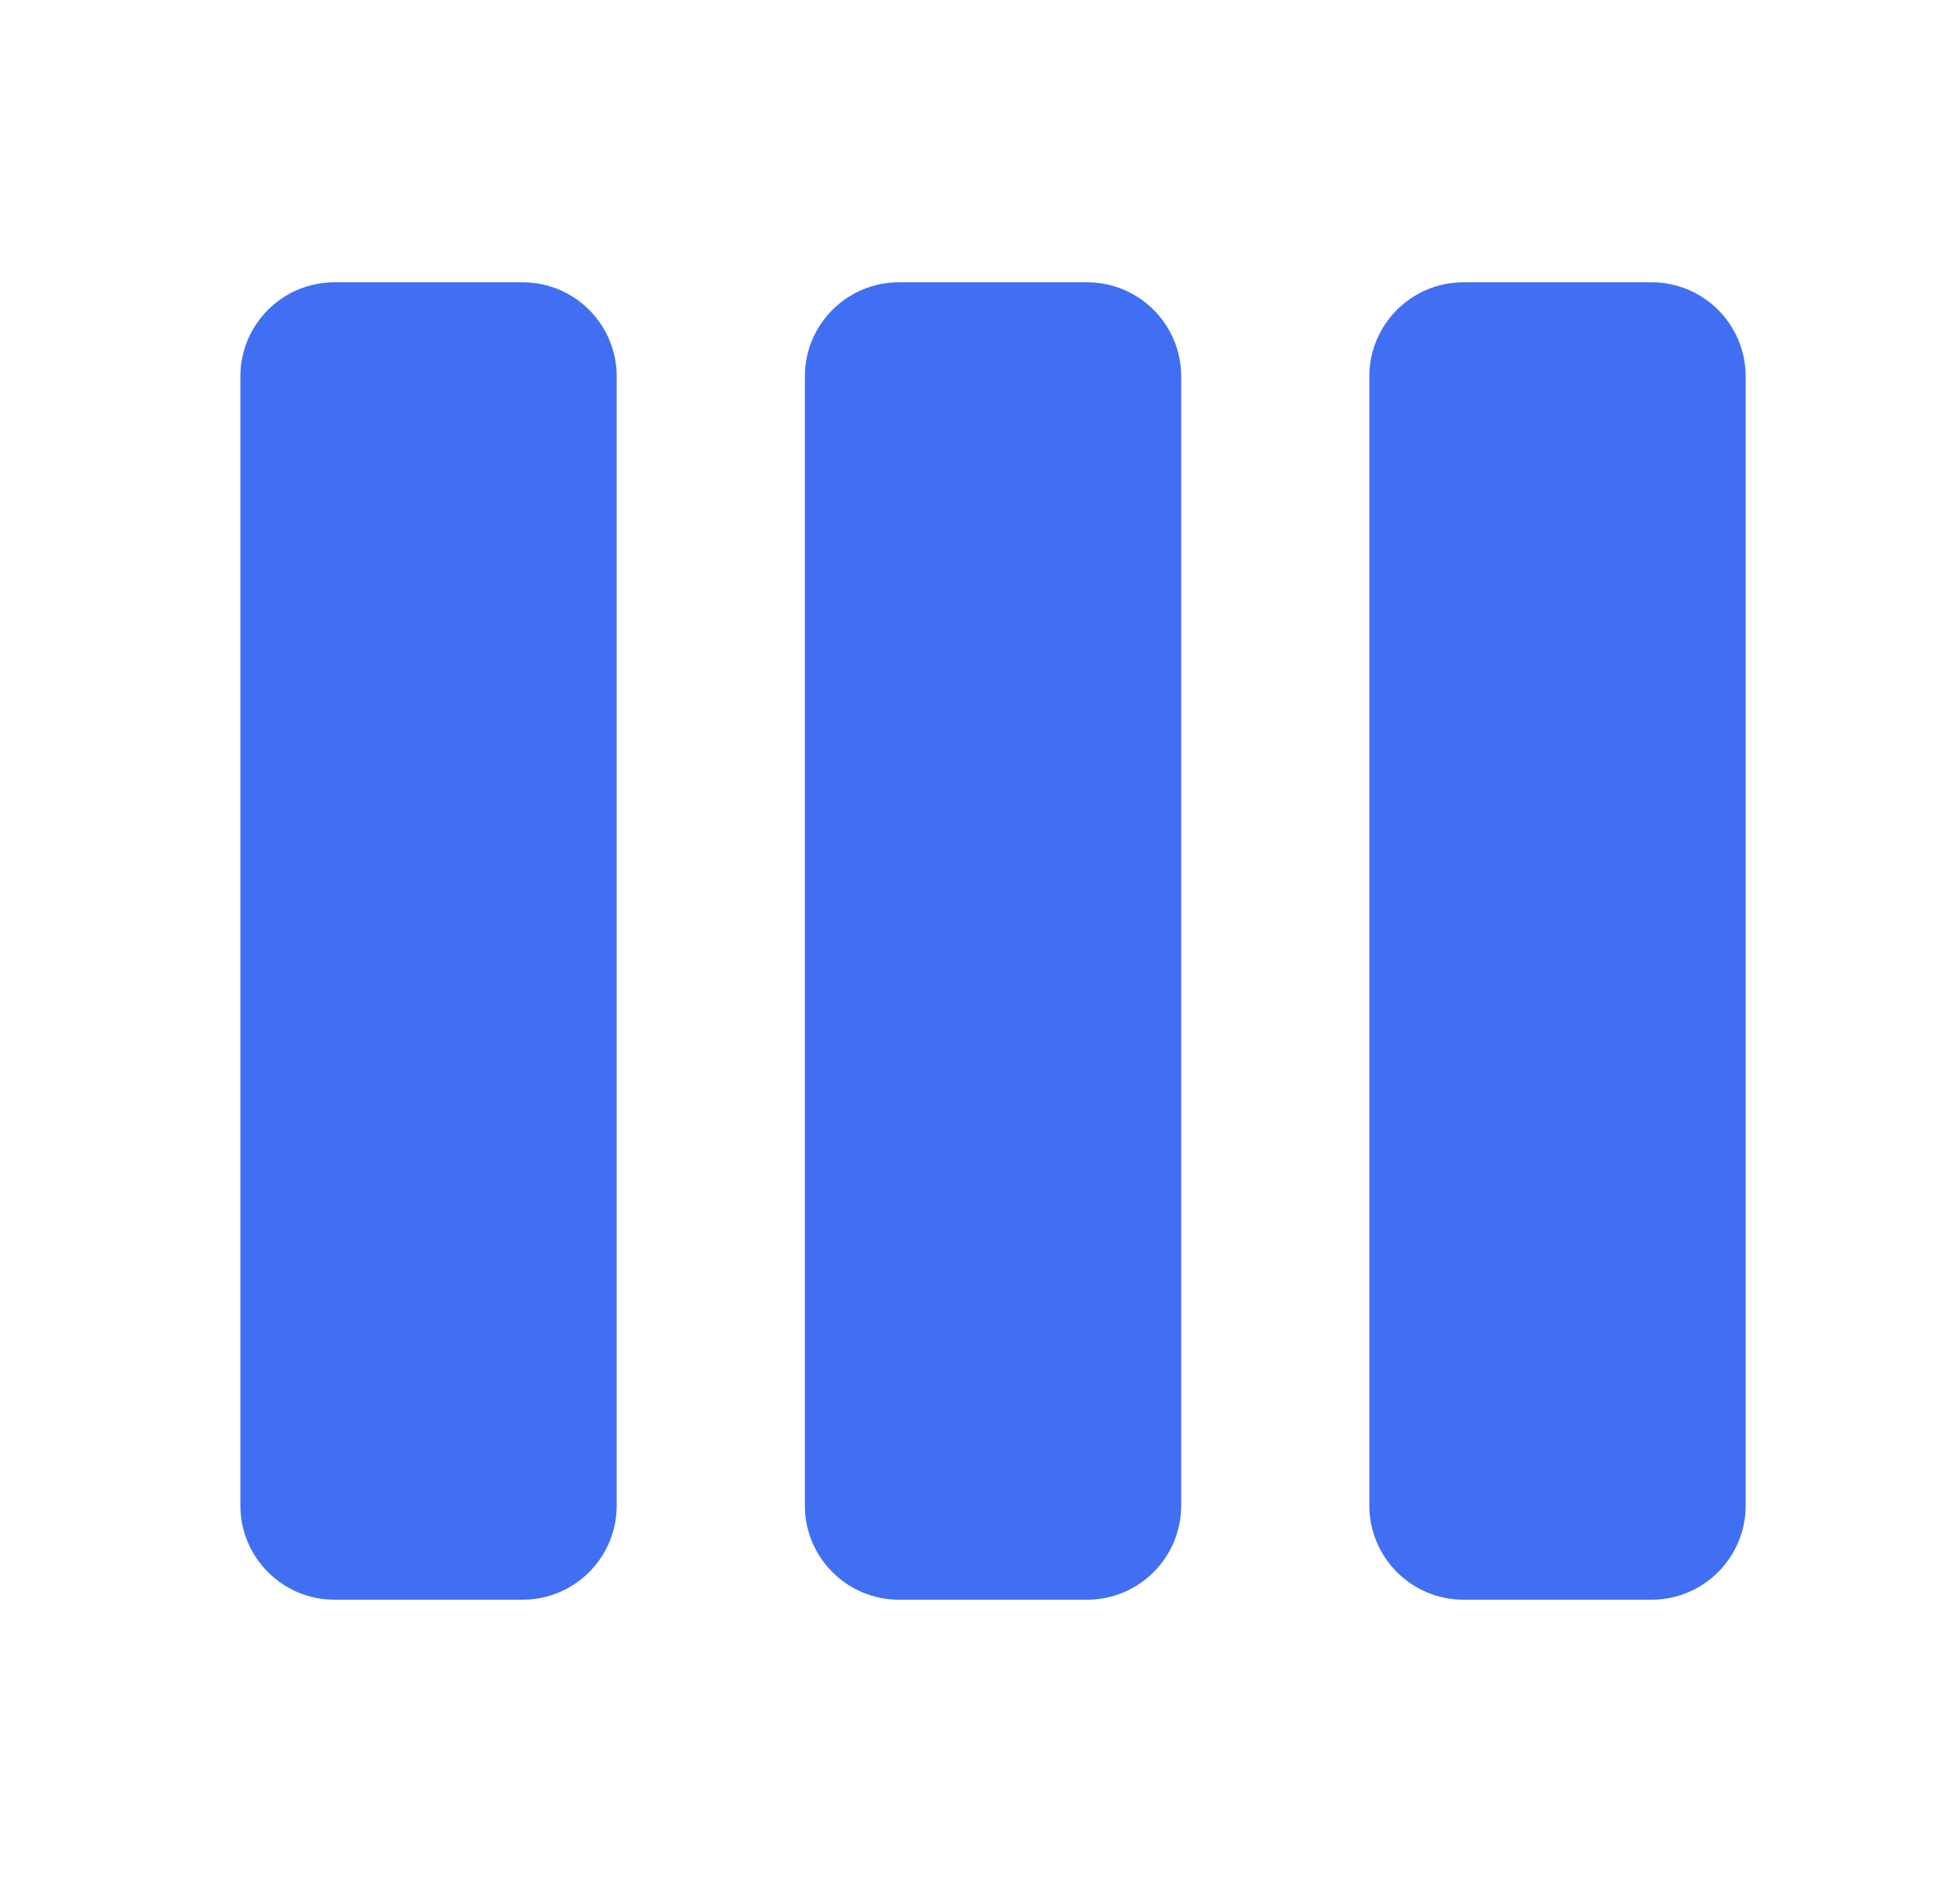
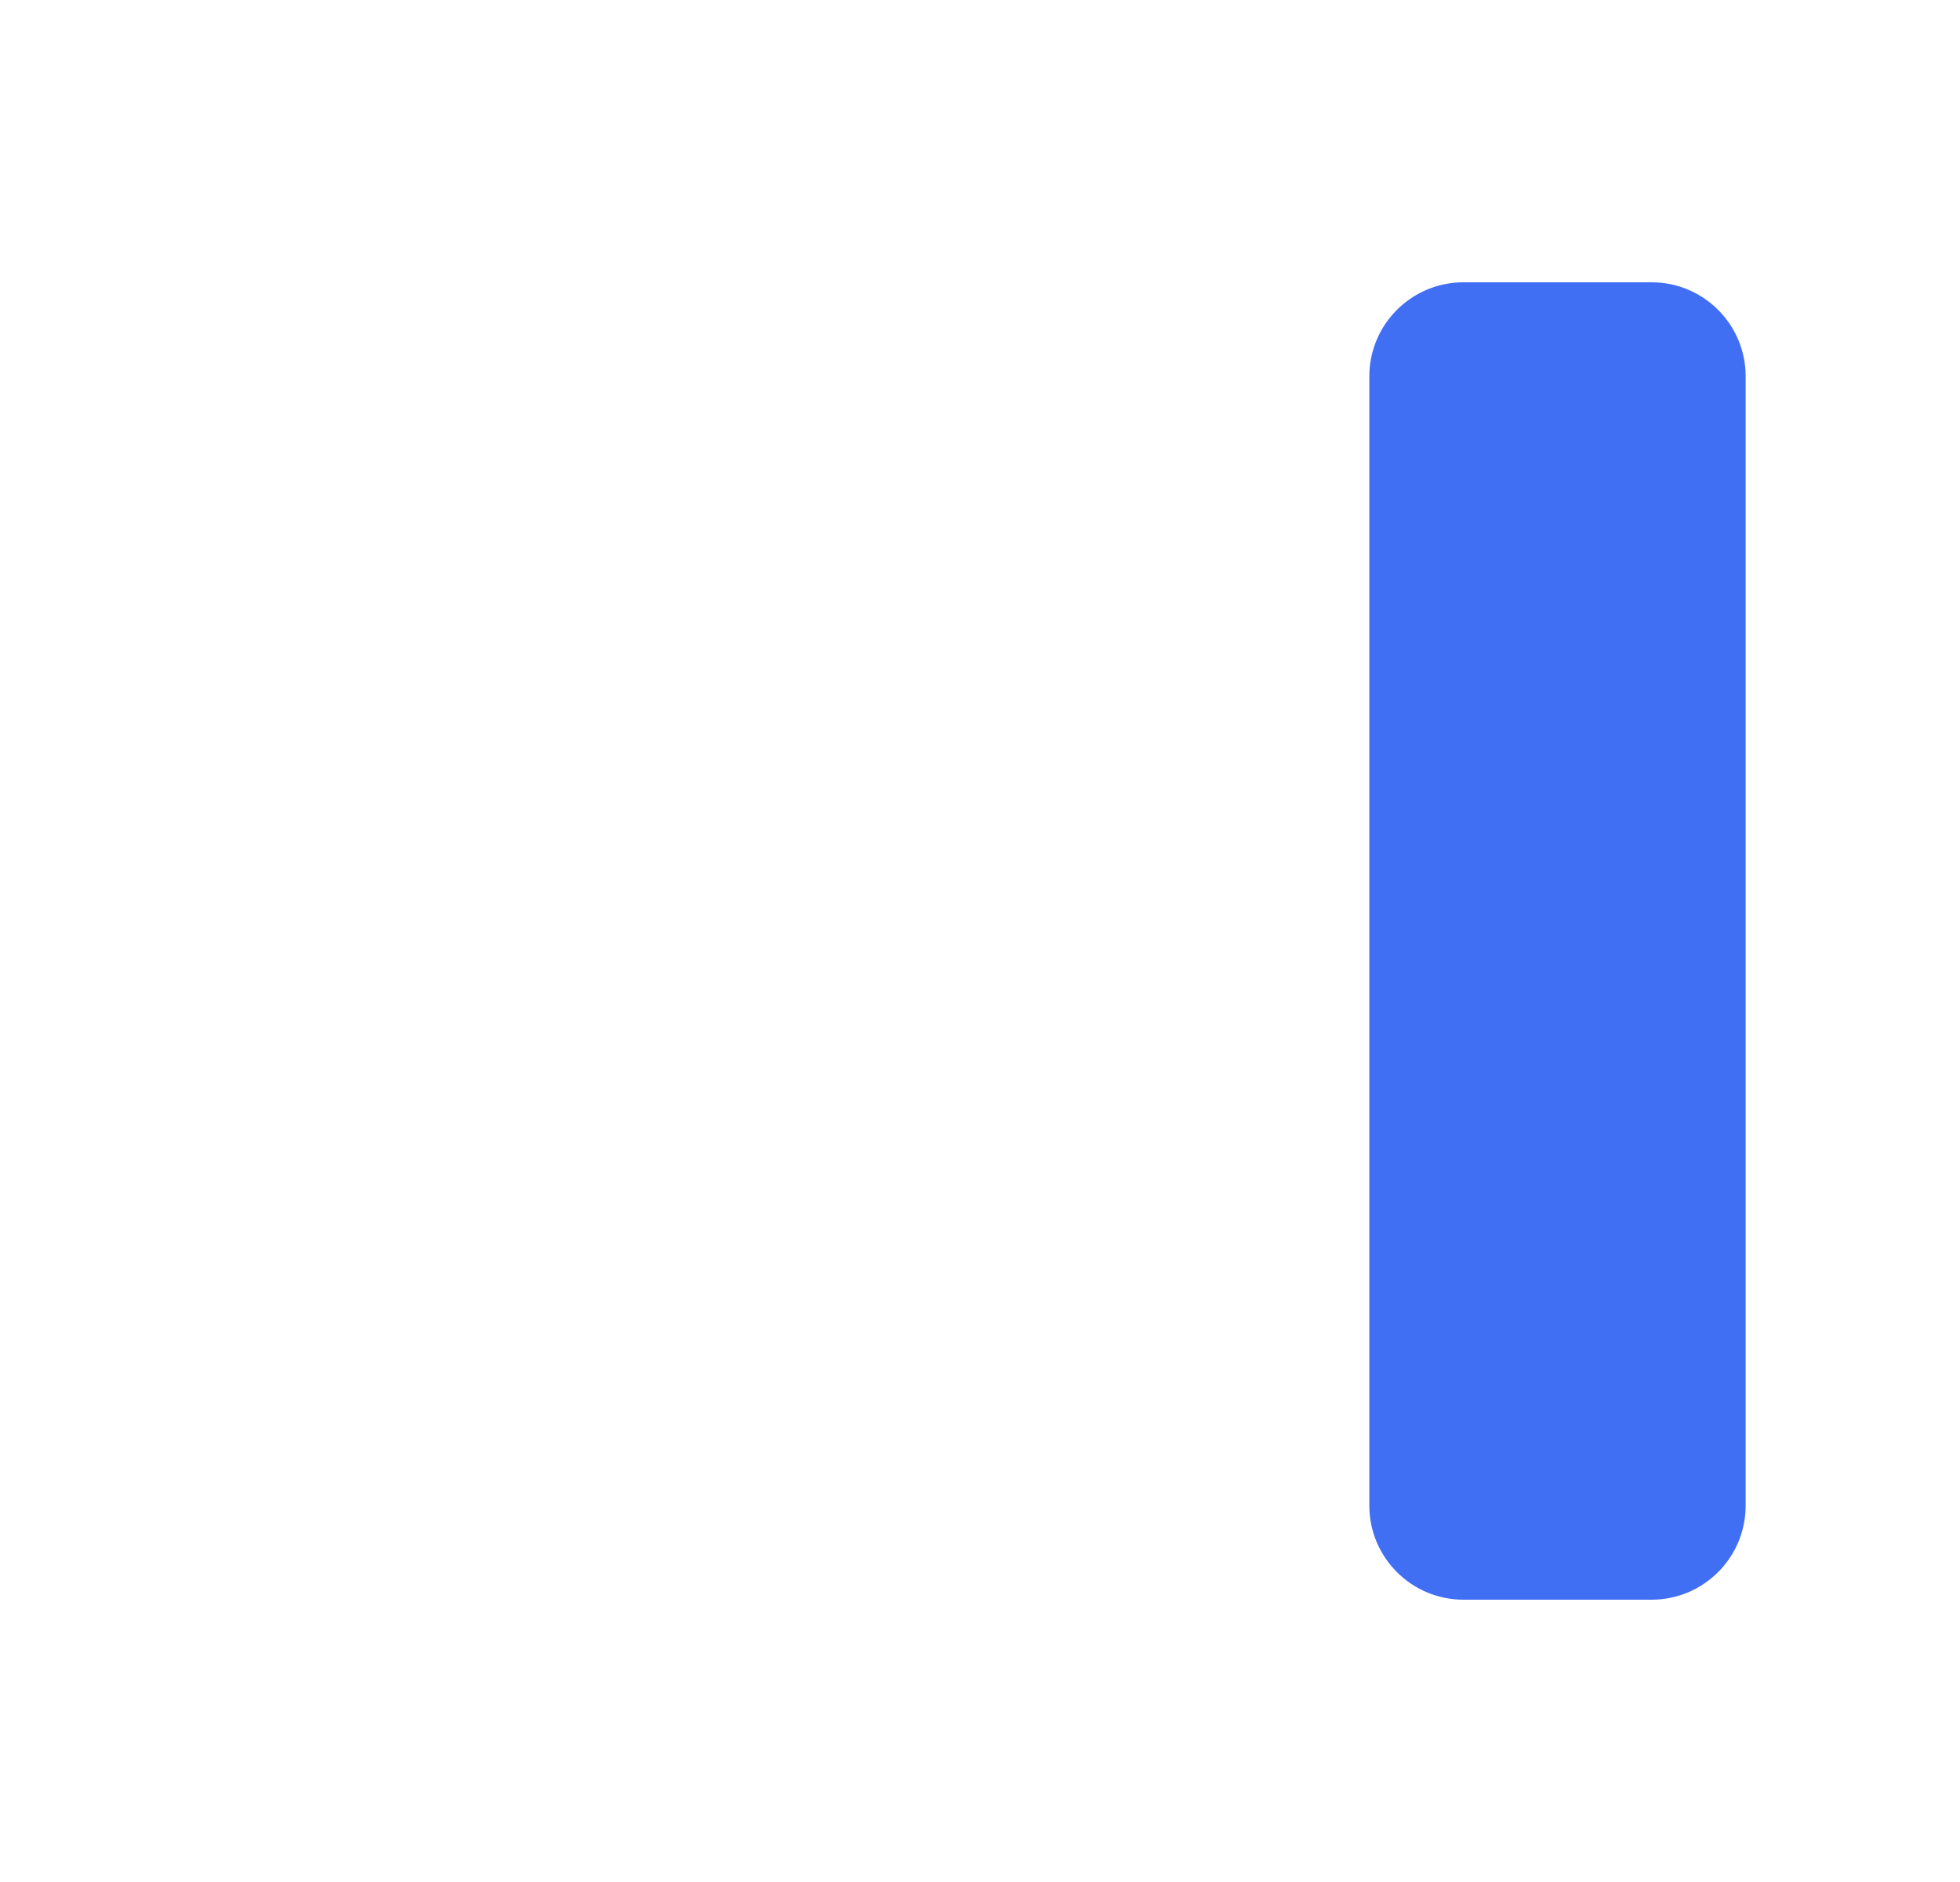
<svg xmlns="http://www.w3.org/2000/svg" width="25" height="24" viewBox="0 0 25 24" fill="none">
-   <path d="M3.066 4.8C3.066 4.137 3.604 3.6 4.266 3.6H6.666C7.329 3.6 7.866 4.137 7.866 4.8V19.2C7.866 19.862 7.329 20.4 6.666 20.4H4.266C3.604 20.4 3.066 19.862 3.066 19.2V4.8Z" fill="#416FF4" />
-   <path d="M10.266 4.8C10.266 4.137 10.804 3.6 11.466 3.6H13.866C14.529 3.6 15.066 4.137 15.066 4.8V19.2C15.066 19.862 14.529 20.4 13.866 20.4H11.466C10.804 20.4 10.266 19.862 10.266 19.2V4.8Z" fill="#416FF4" />
  <path d="M18.666 3.6C18.004 3.6 17.466 4.137 17.466 4.8V19.2C17.466 19.862 18.004 20.4 18.666 20.4H21.066C21.729 20.4 22.266 19.862 22.266 19.2V4.8C22.266 4.137 21.729 3.6 21.066 3.6H18.666Z" fill="#416FF4" />
</svg>